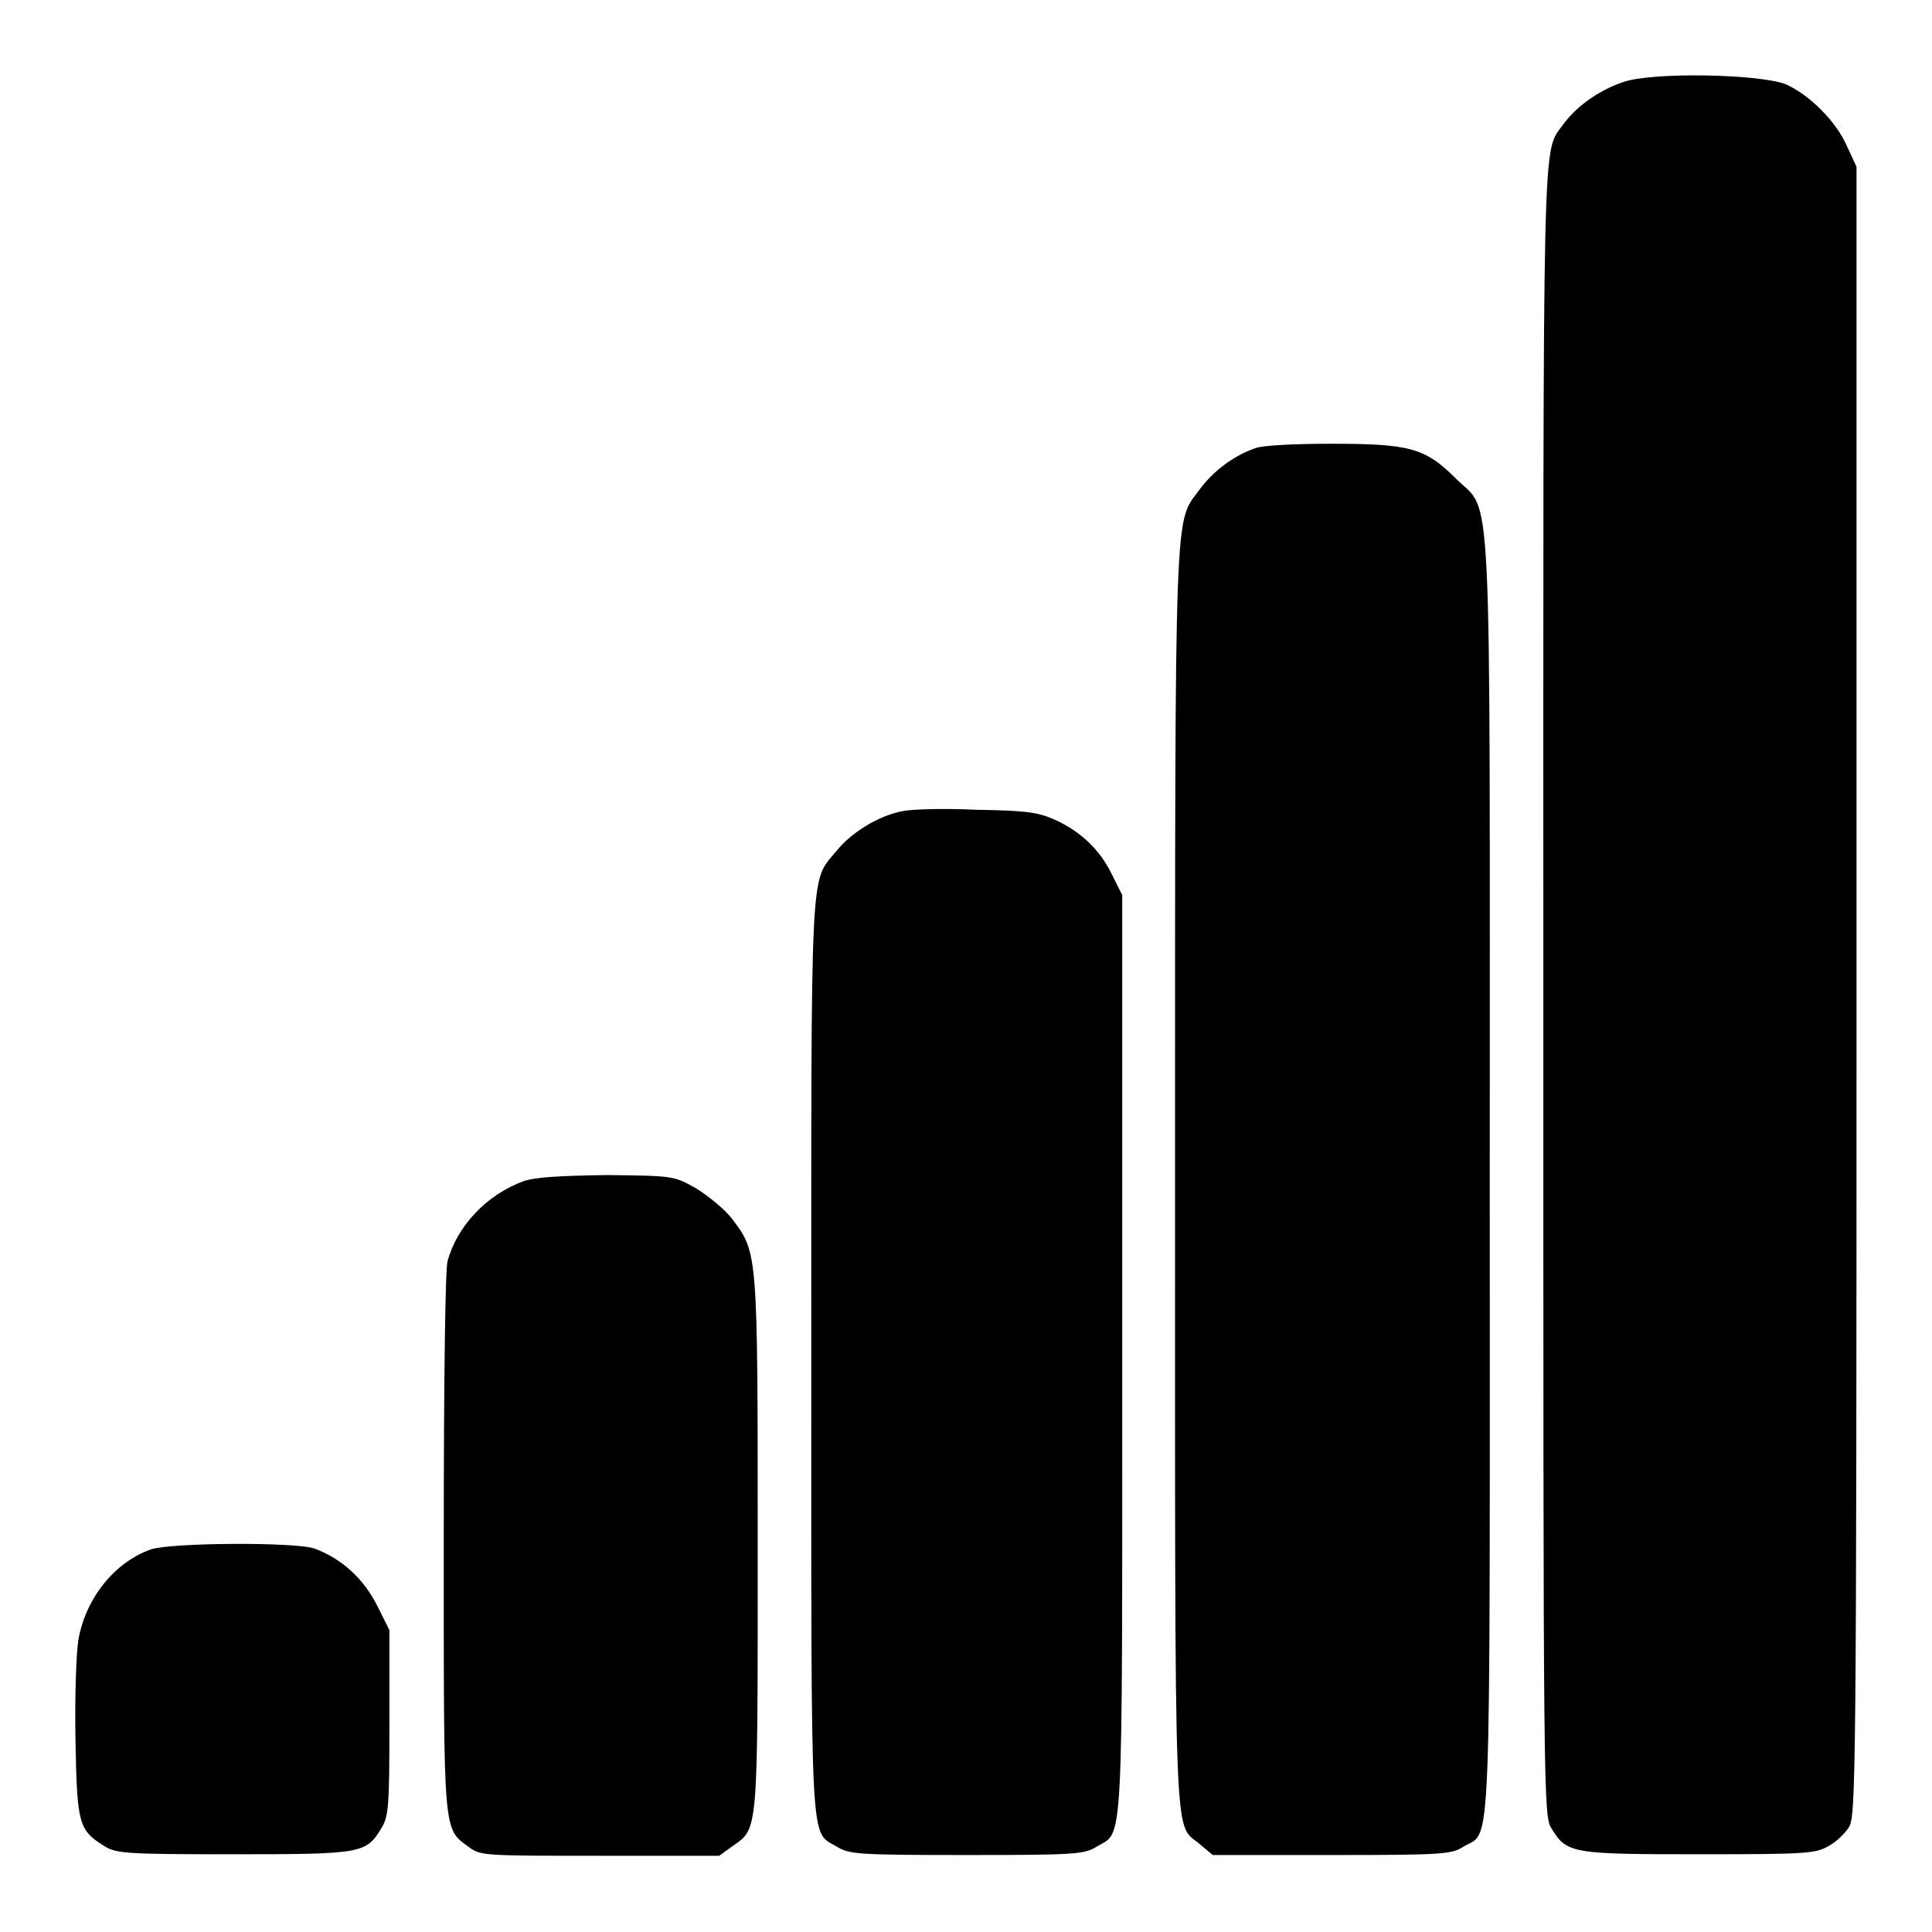
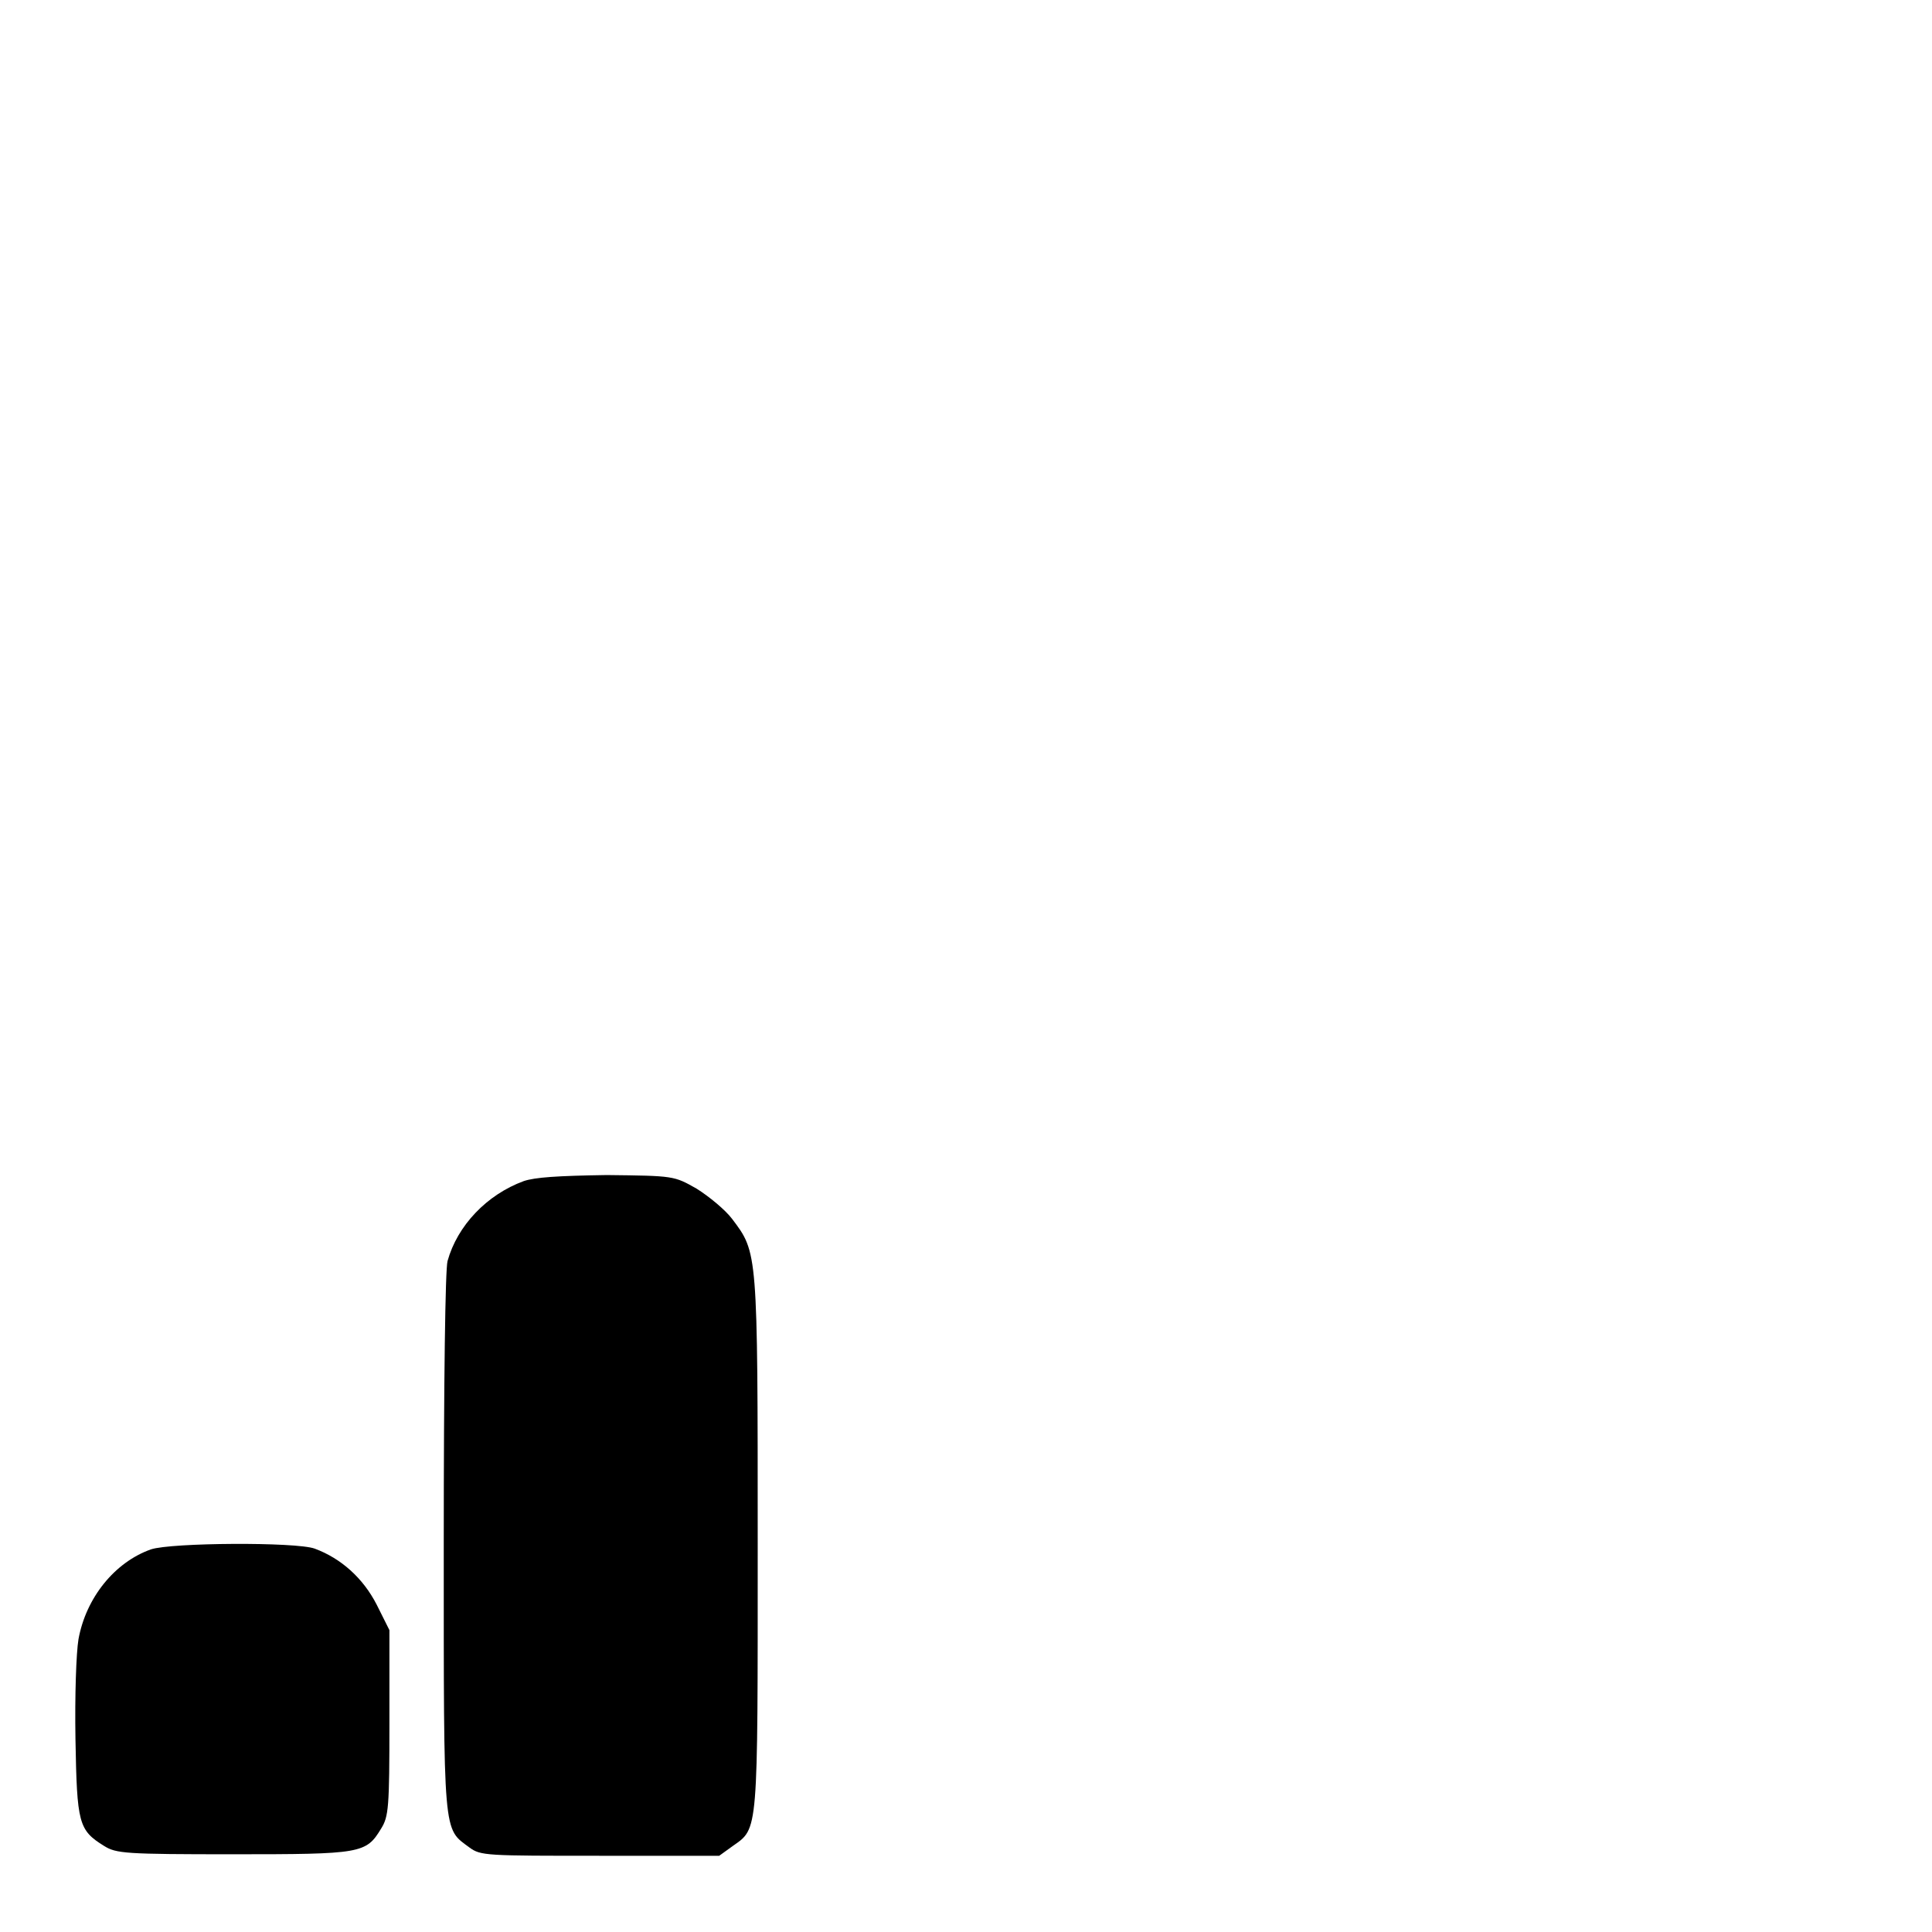
<svg xmlns="http://www.w3.org/2000/svg" version="1.1" x="0px" y="0px" viewBox="0 0 256 256" enable-background="new 0 0 256 256" xml:space="preserve">
  <g>
    <g>
      <g>
-         <path fill="#000000" d="M215,10.9c-3.2,1.1-6.1,3.2-7.8,5.5c-2.9,4.1-2.7-2.5-2.7,115.2c0,107.2,0,109.1,1.1,110.7c2,3.3,2.7,3.4,19.6,3.4c14.3,0,15.4-0.1,17.1-1.1c1-0.5,2.2-1.7,2.7-2.5c0.9-1.4,1-6.3,1-110.7V22.1l-1.3-2.8c-1.4-3.2-4.9-6.7-8-8.1C233.4,9.8,218.8,9.5,215,10.9z" />
-         <path fill="#000000" d="M166.3,59.4c-2.9,1-5.6,3.1-7.3,5.4c-3.4,4.7-3.3-0.4-3.3,91.1c0,91.2-0.2,85.5,3.2,88.4l1.8,1.5h15.7c14.9,0,15.9-0.1,17.5-1.1c3.8-2.3,3.5,4.3,3.5-88.7c0-95.5,0.4-87.7-4.5-92.6c-4.1-4.1-6.2-4.6-16.6-4.6C171.7,58.8,167.2,59,166.3,59.4z" />
-         <path fill="#000000" d="M119.5,107.5c-3.1,0.6-6.7,2.8-8.7,5.3c-3.5,4.2-3.3,0.8-3.3,67.2c0,66.7-0.2,62.5,3.4,64.7c1.6,1,2.8,1.1,17.2,1.1c14.4,0,15.6-0.1,17.2-1.1c3.6-2.2,3.4,2.1,3.4-65.2v-60.9l-1.4-2.8c-1.6-3.3-4.3-5.8-7.8-7.3c-2.1-0.9-3.8-1.1-10.1-1.2C125.3,107.1,120.8,107.2,119.5,107.5z" />
        <path fill="#000000" d="M69.4,156.5c-4.9,1.8-8.8,5.9-10.1,10.6c-0.3,1.1-0.5,15.8-0.5,37.4c0,39.2-0.1,37.7,3.4,40.3c1.5,1.1,2.2,1.1,17.3,1.1h15.8l1.8-1.3c3.4-2.4,3.3-1.4,3.3-40.1c0-38.8,0-38.5-3.4-43c-0.9-1.2-3.1-3-4.7-4c-3-1.7-3-1.7-11.9-1.8C73.8,155.8,70.9,156,69.4,156.5z" />
        <path fill="#000000" d="M20,205.3c-4.8,1.7-8.6,6.4-9.6,11.9c-0.3,1.8-0.5,7.4-0.4,13.3c0.2,11.1,0.4,12,3.8,14.1c1.6,1,2.8,1.1,17.1,1.1c17,0,17.6-0.1,19.6-3.4c1-1.6,1.1-2.8,1.1-14v-12.3l-1.7-3.4c-1.8-3.5-4.7-6.1-8.2-7.4C39.2,204.3,22.7,204.4,20,205.3z" />
      </g>
    </g>
  </g>
</svg>